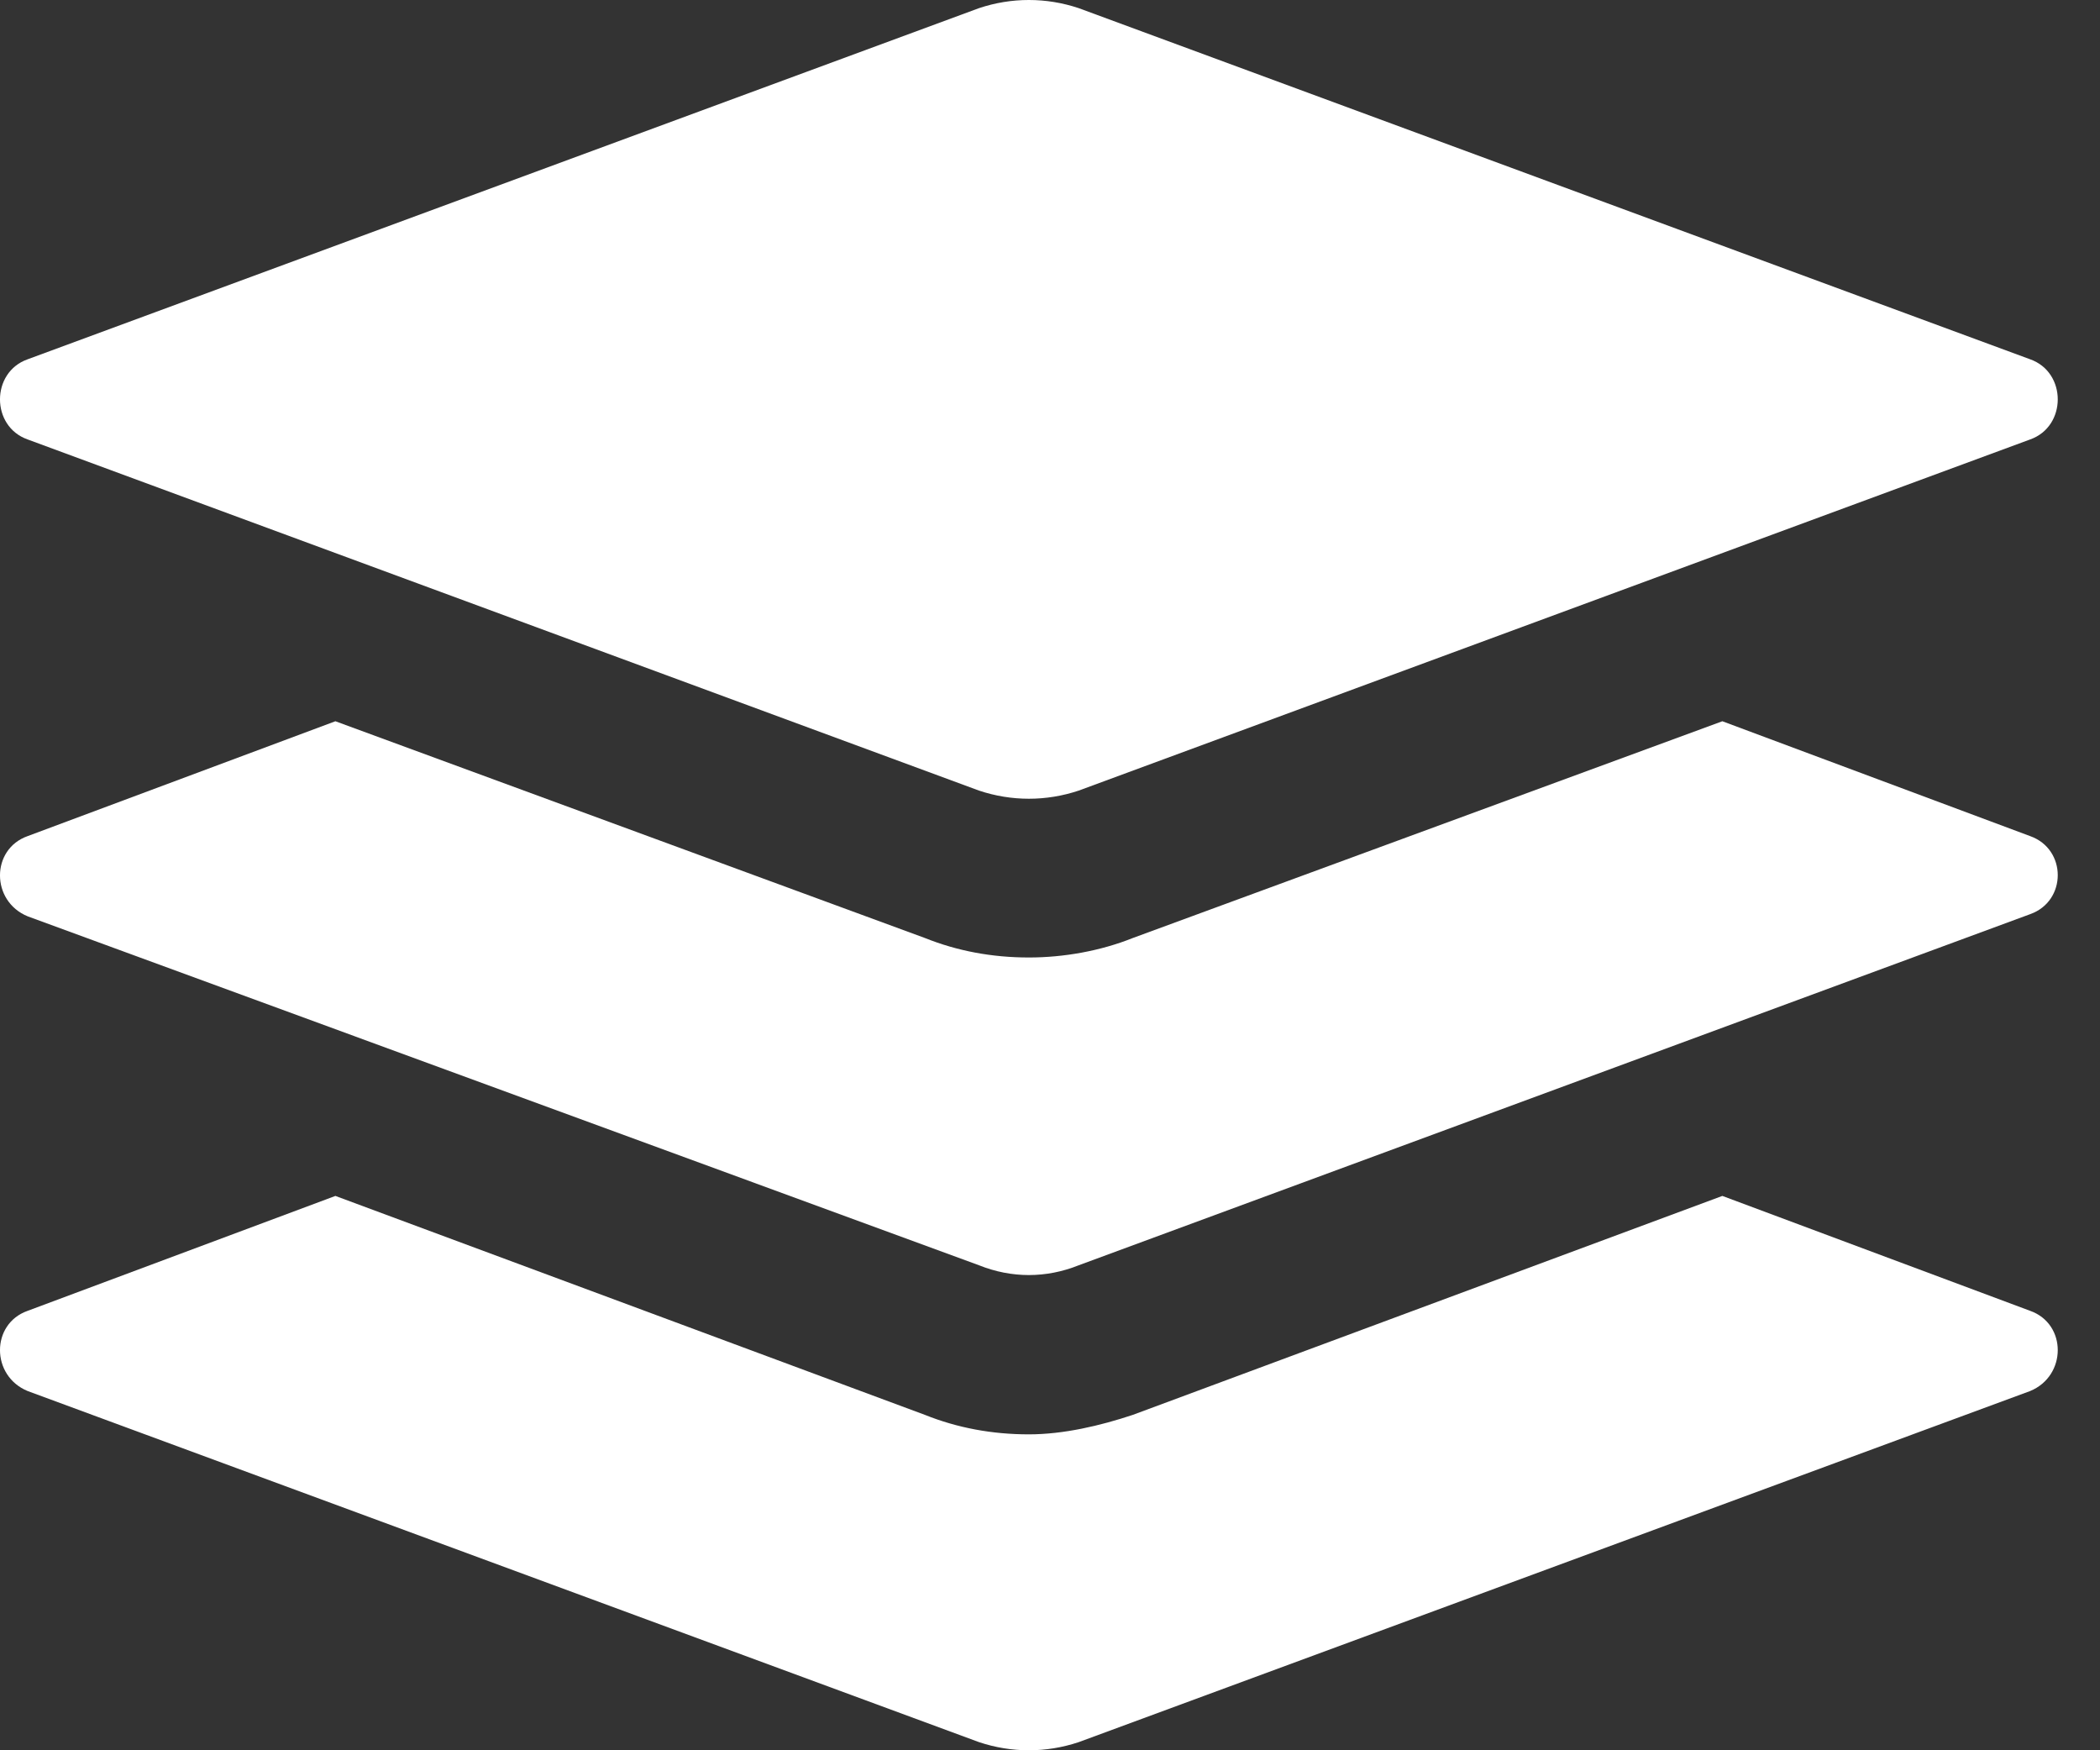
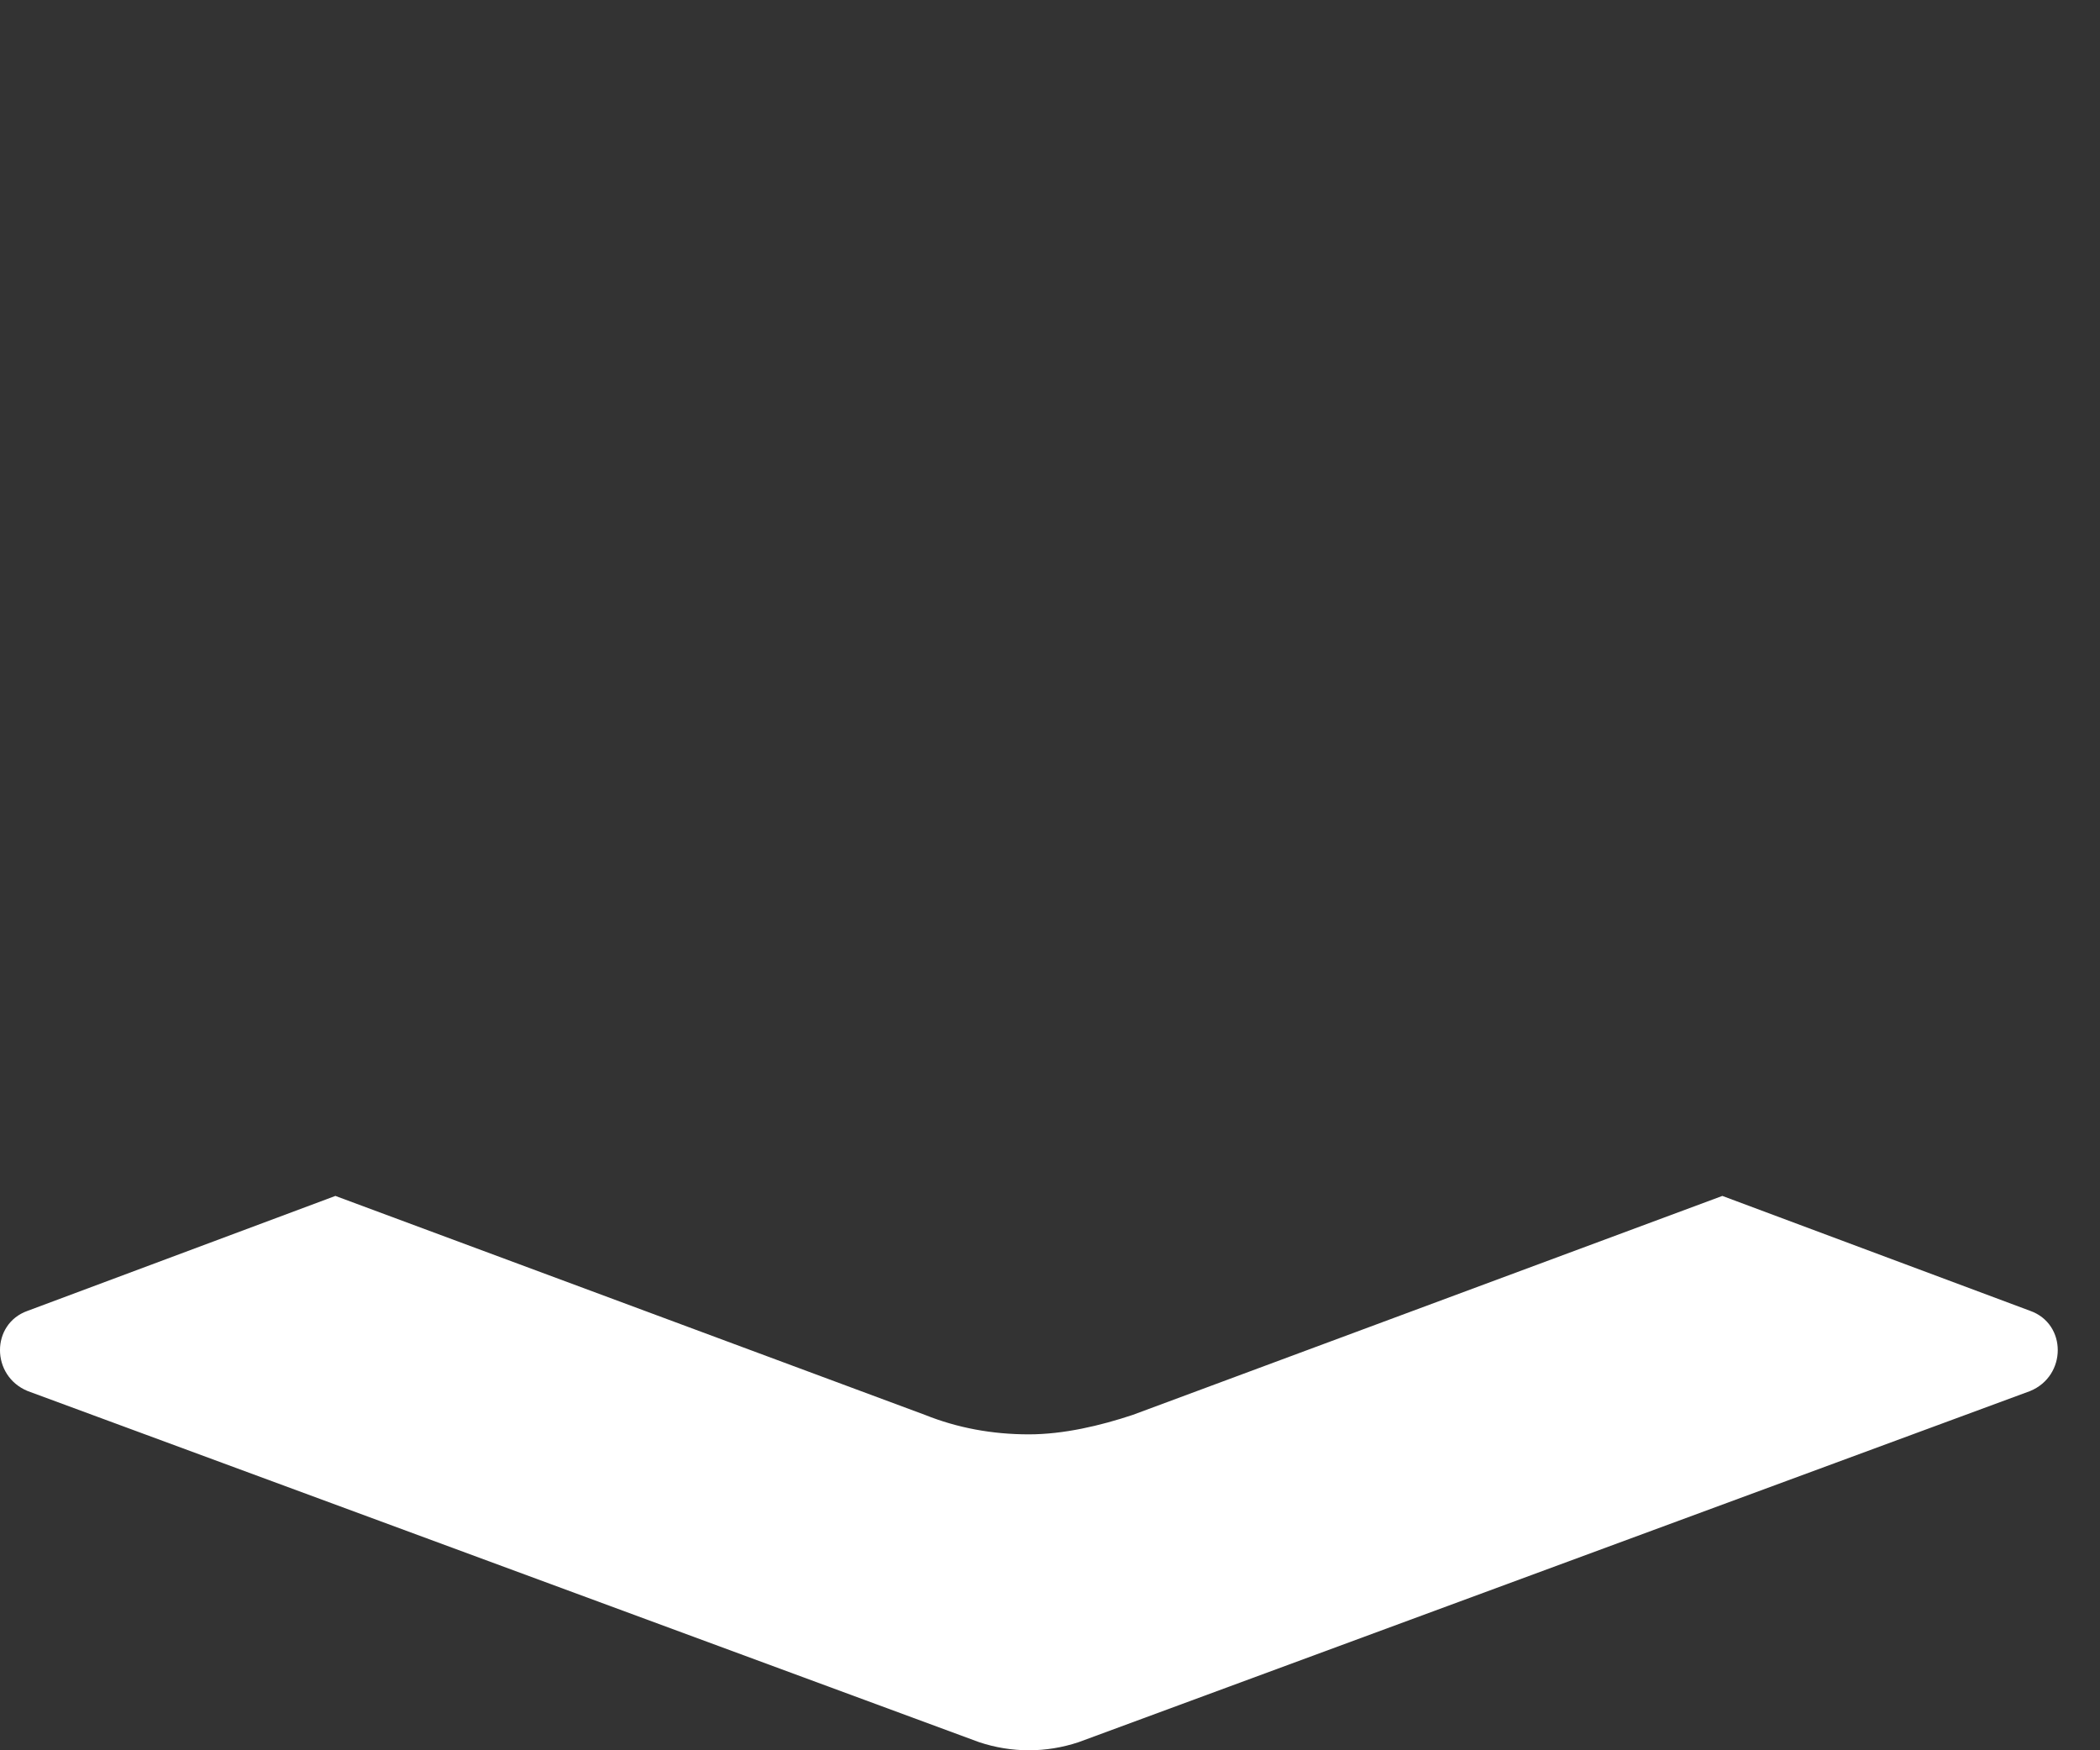
<svg xmlns="http://www.w3.org/2000/svg" width="48" height="40" viewBox="0 0 48 40" fill="none">
  <rect x="0" y="0" width="48" height="40" fill="#333333" stroke="none" />
  <path d="M46.403 29.957L39.368 27.331L25.895 32.334C25.152 32.582 24.31 32.78 23.517 32.78C22.675 32.78 21.882 32.632 21.139 32.334L7.666 27.331L0.632 29.957C-0.211 30.254 -0.211 31.443 0.632 31.79L22.378 39.814C23.121 40.062 23.913 40.062 24.656 39.814L46.403 31.79C47.245 31.443 47.245 30.254 46.403 29.957Z" fill="white" />
-   <path d="M46.403 19.108L39.368 16.483L25.895 21.436C25.152 21.734 24.31 21.882 23.517 21.882C22.675 21.882 21.882 21.734 21.139 21.436L7.666 16.483L0.632 19.108C-0.211 19.406 -0.211 20.594 0.632 20.941L22.378 28.916C23.121 29.214 23.913 29.214 24.656 28.916L46.403 20.892C47.245 20.594 47.245 19.406 46.403 19.108Z" fill="white" />
-   <path d="M0.632 10.043L22.378 18.068C23.121 18.316 23.913 18.316 24.656 18.068L46.403 10.043C47.245 9.746 47.245 8.508 46.403 8.211L24.656 0.186C23.913 -0.062 23.121 -0.062 22.378 0.186L0.632 8.211C-0.211 8.508 -0.211 9.746 0.632 10.043Z" fill="white" />
</svg>